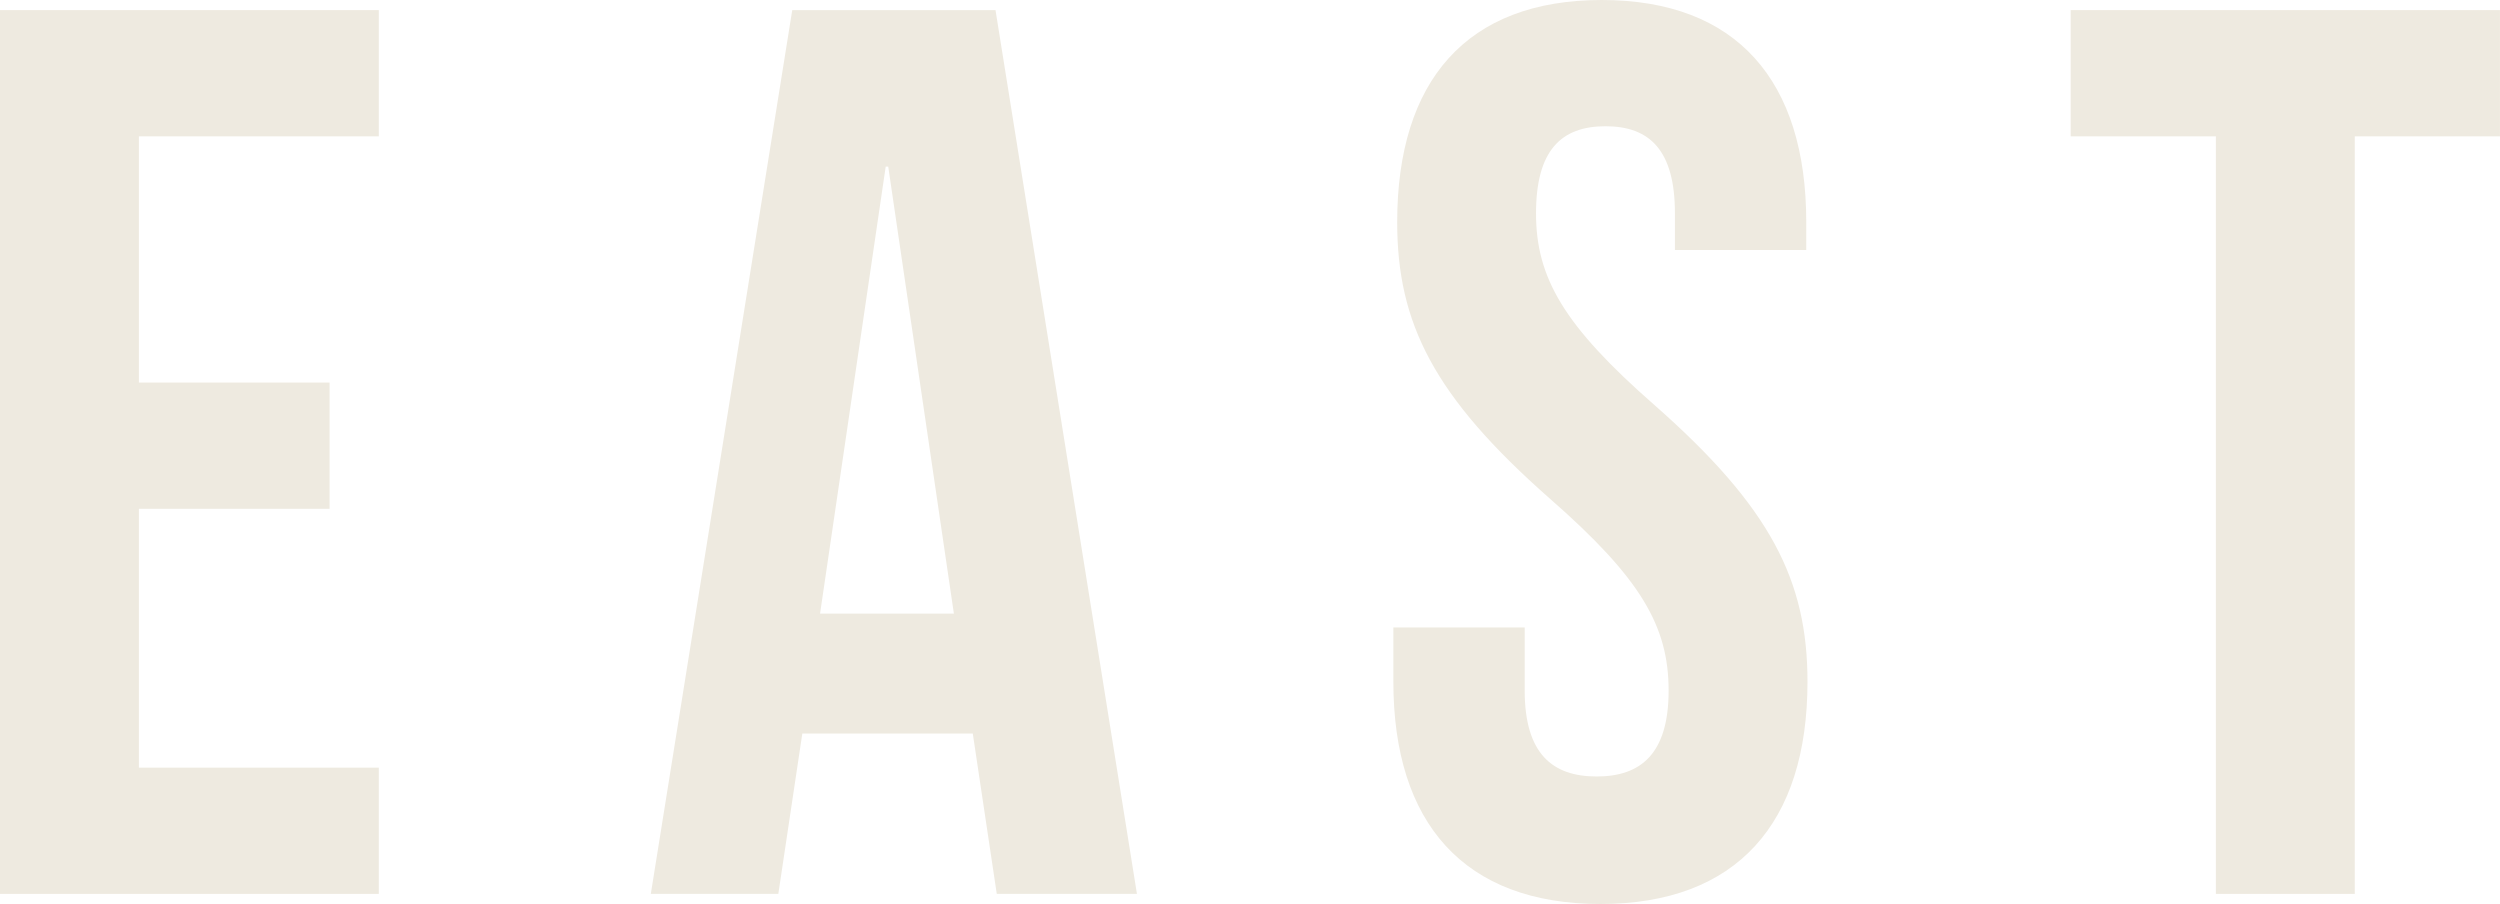
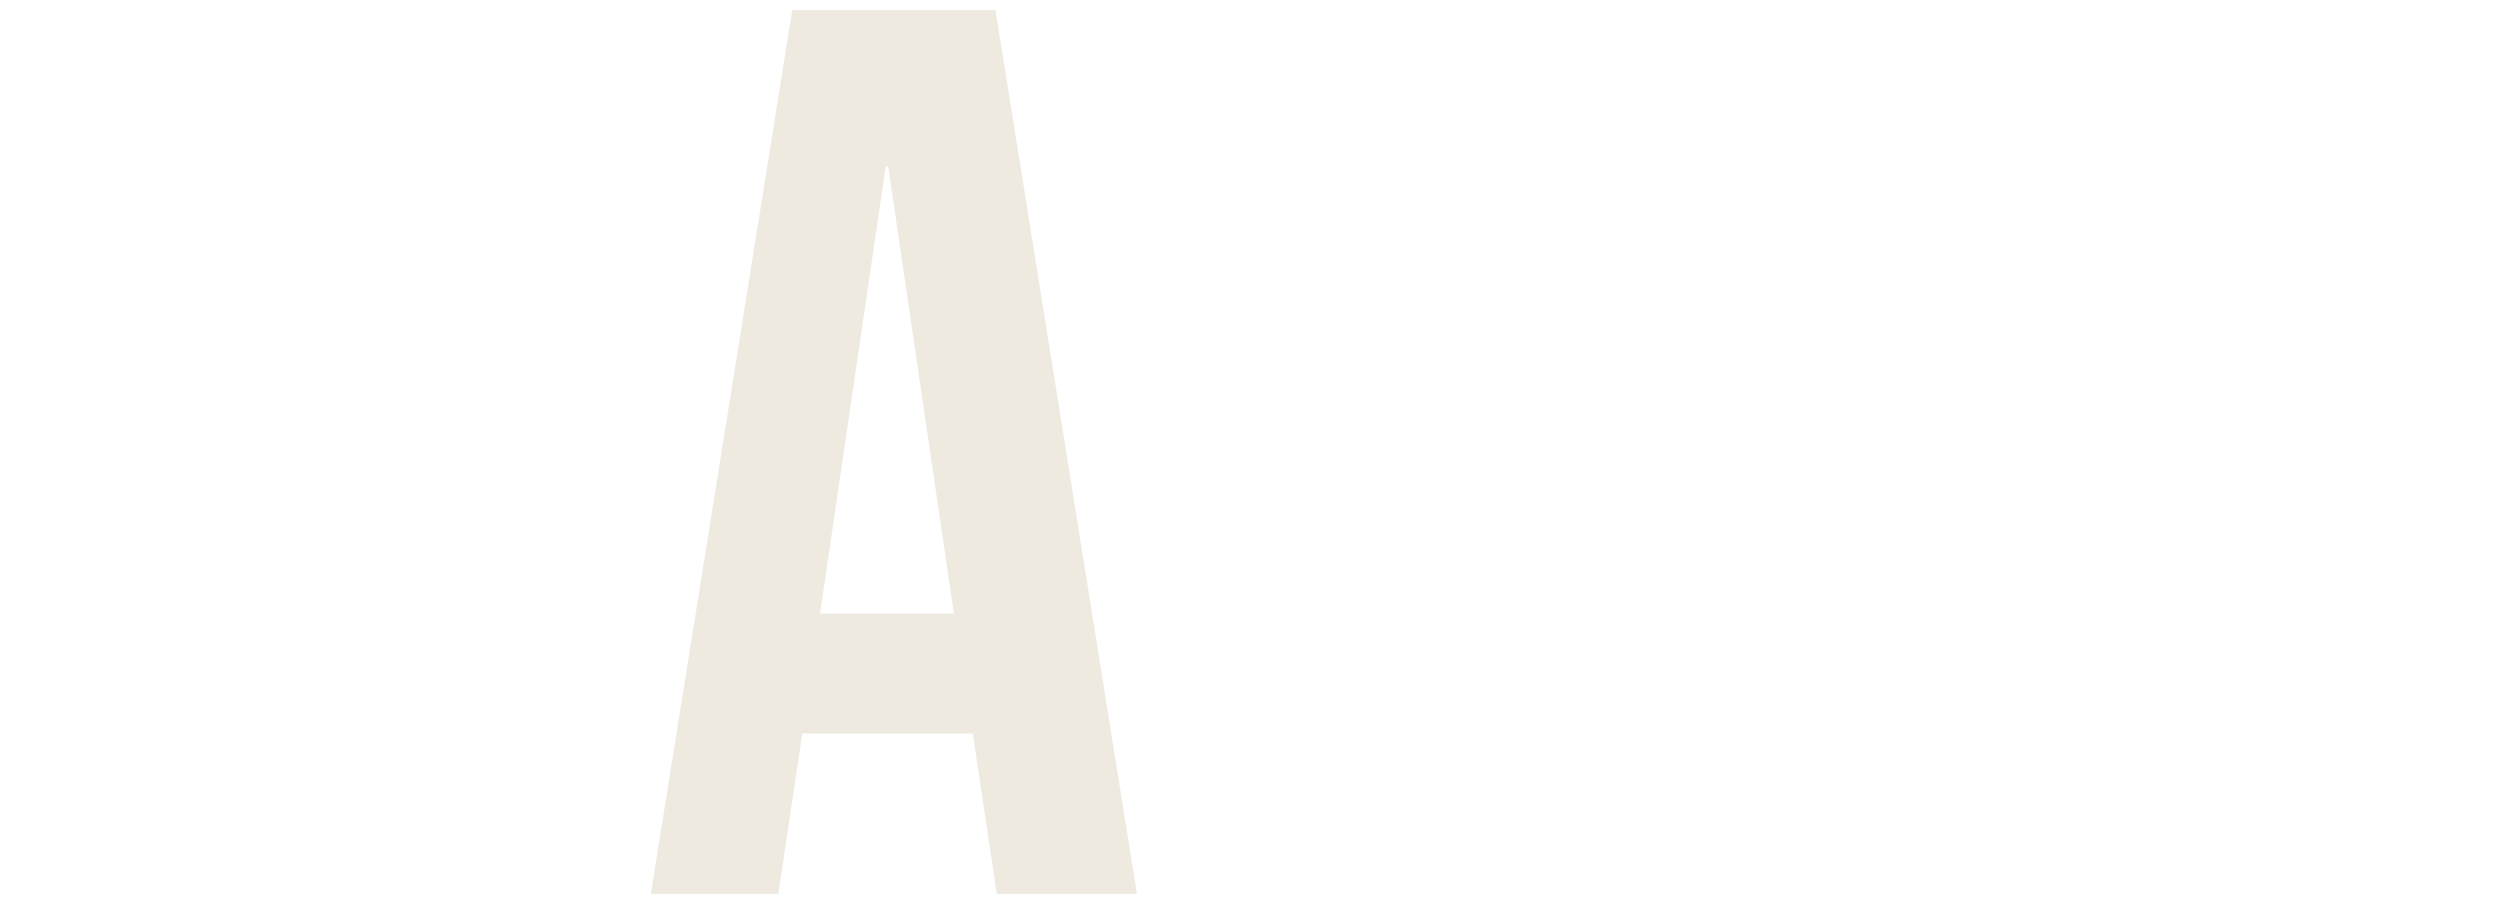
<svg xmlns="http://www.w3.org/2000/svg" id="_レイヤー_2" data-name="レイヤー 2" viewBox="0 0 69.309 25.062">
  <defs>
    <style>
      .cls-1 {
        fill: #eeeae0;
        stroke-width: 0px;
      }
    </style>
  </defs>
  <g id="_文字" data-name="文字">
    <g>
-       <path class="cls-1" d="m3.851,10.606h5.286v3.5H3.851v7.176h6.651v3.5H0V.28h10.502v3.5H3.851v6.826Z" />
      <path class="cls-1" d="m31.52,24.782h-3.886l-.665-4.445h-4.726l-.665,4.445h-3.535L21.964.28h5.635l3.921,24.502Zm-8.786-7.771h3.711l-1.82-12.392h-.07l-1.82,12.392Z" />
-       <path class="cls-1" d="m44.405,0c3.746,0,5.671,2.24,5.671,6.16v.771h-3.641v-1.016c0-1.75-.7-2.415-1.925-2.415-1.226,0-1.926.665-1.926,2.415,0,1.785.771,3.116,3.291,5.321,3.22,2.835,4.235,4.865,4.235,7.665,0,3.921-1.96,6.161-5.74,6.161-3.781,0-5.741-2.24-5.741-6.161v-1.505h3.641v1.75c0,1.751.77,2.381,1.995,2.381s1.995-.63,1.995-2.381c0-1.785-.77-3.115-3.29-5.32-3.221-2.835-4.235-4.865-4.235-7.666,0-3.92,1.925-6.16,5.67-6.16Z" />
-       <path class="cls-1" d="m57.407.28h11.901v3.5h-4.025v21.002h-3.851V3.78h-4.025V.28Z" />
    </g>
  </g>
</svg>